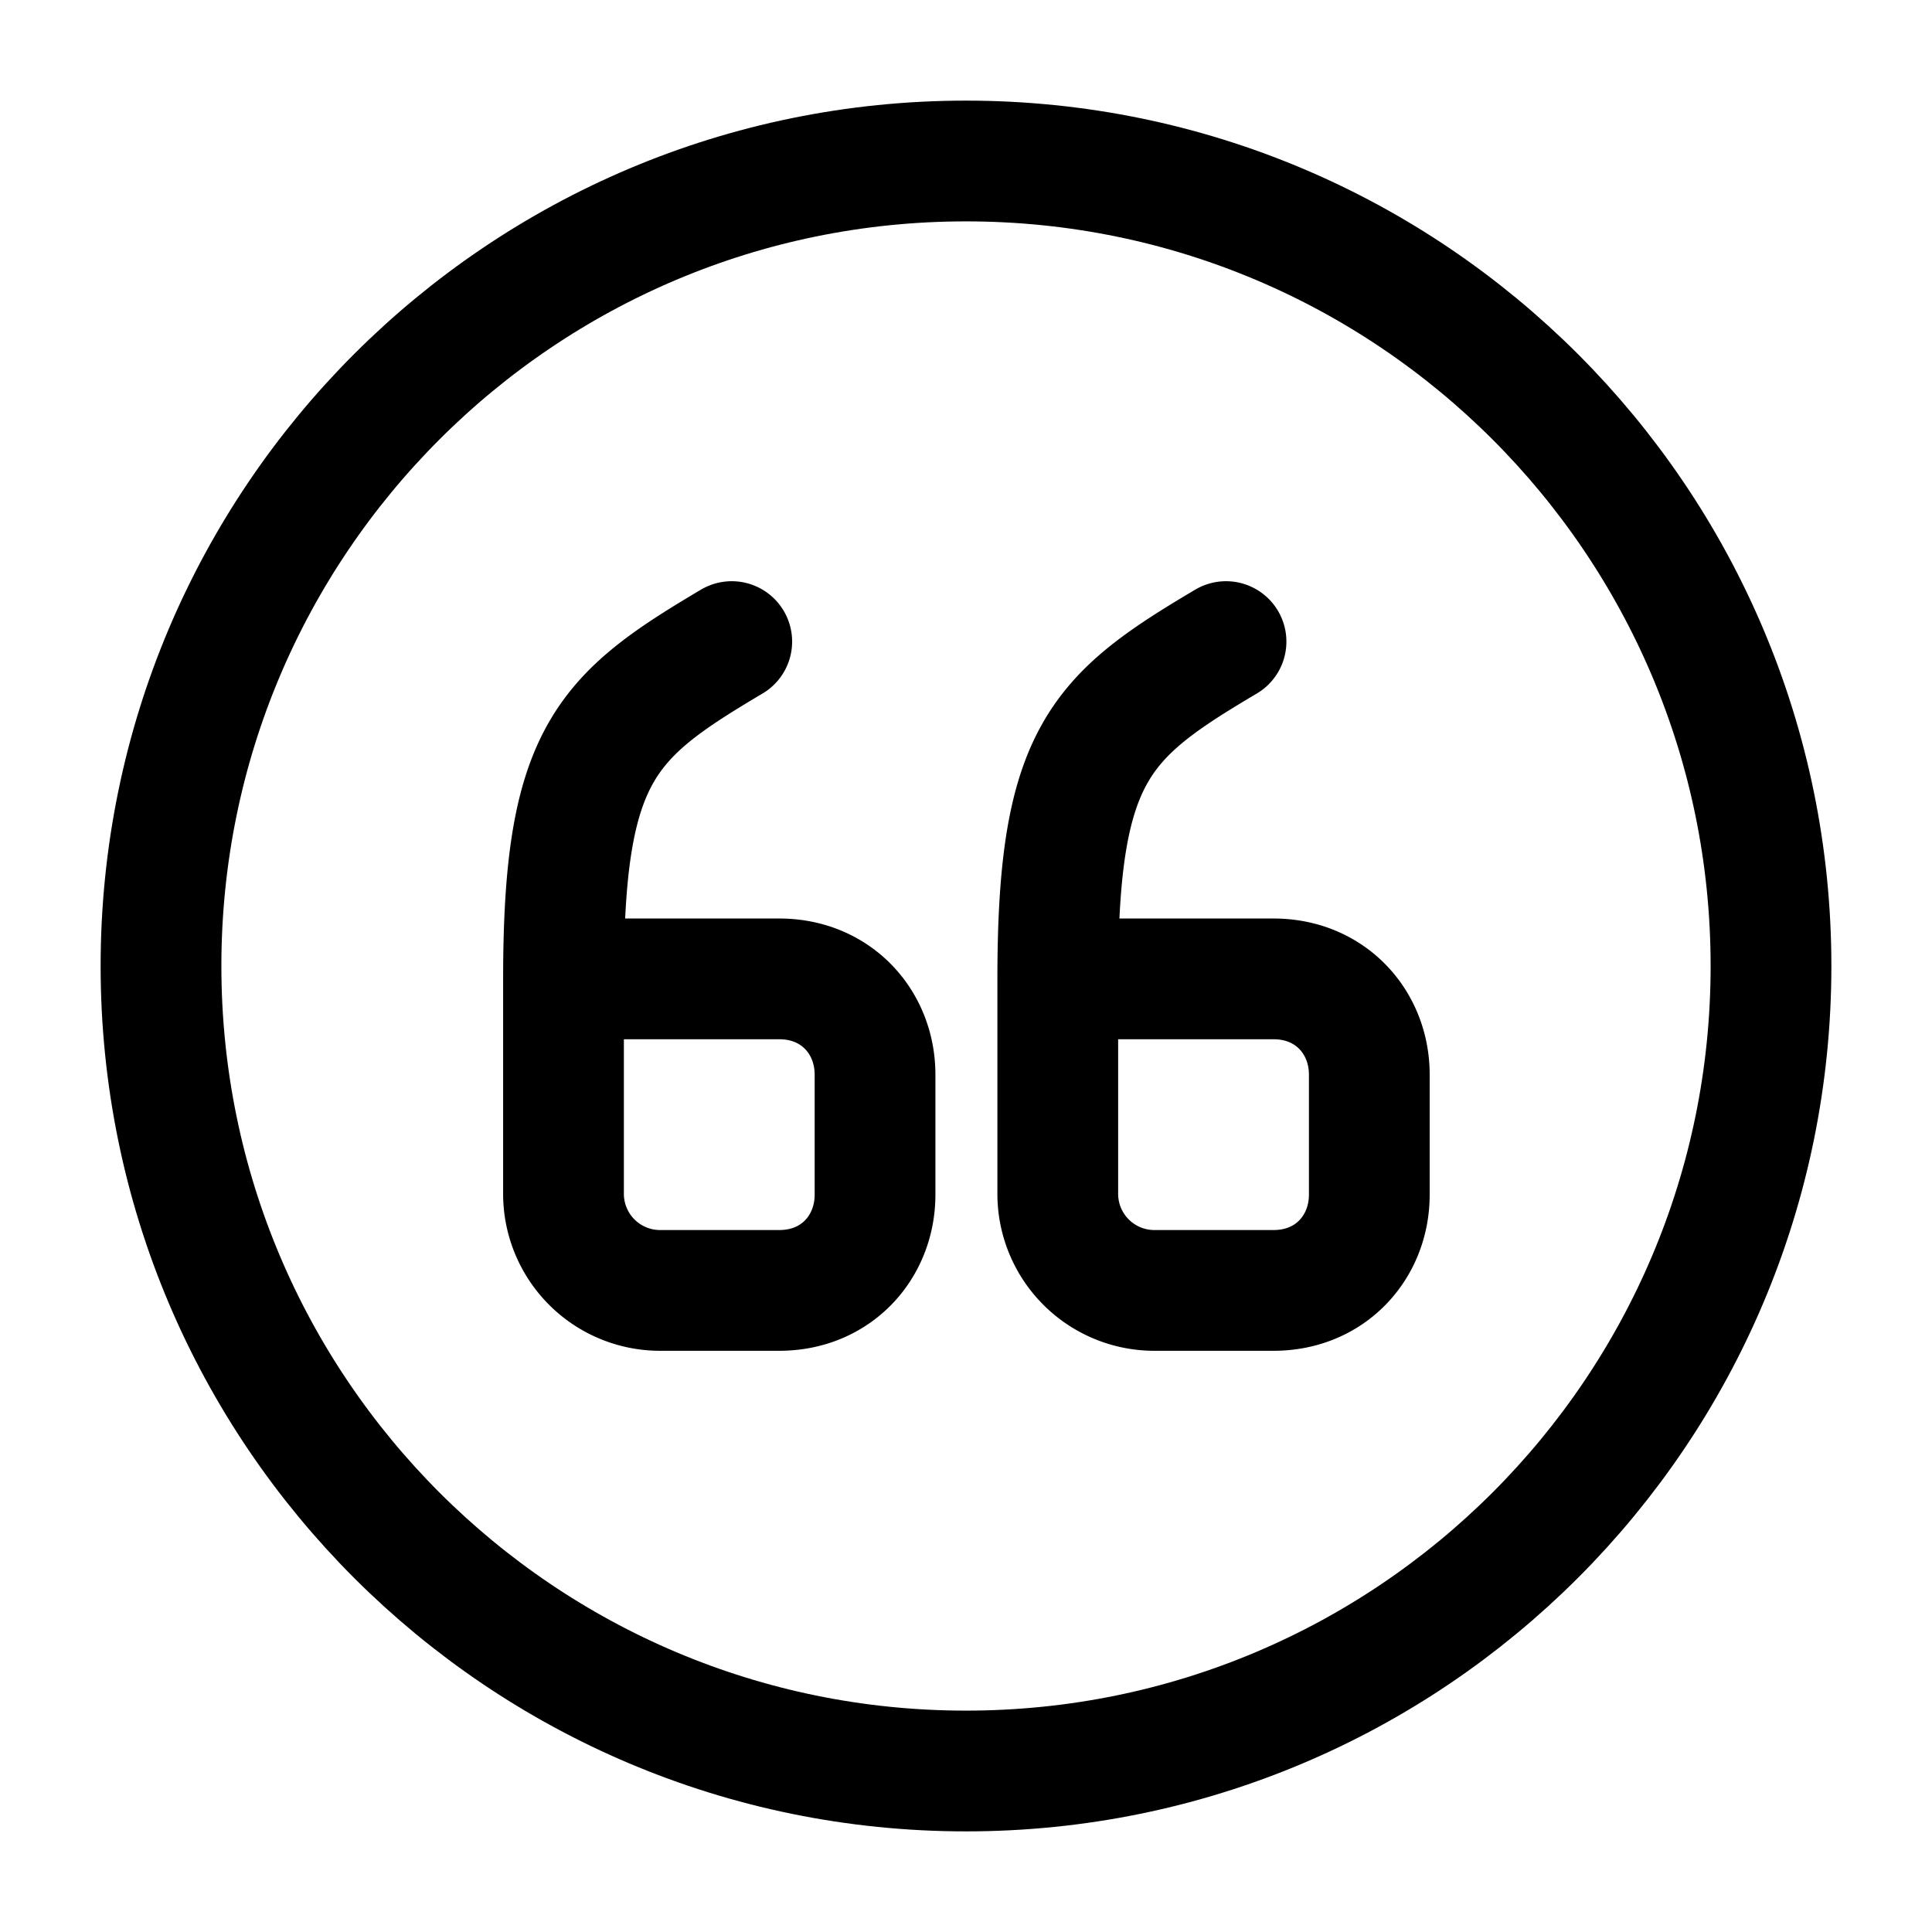
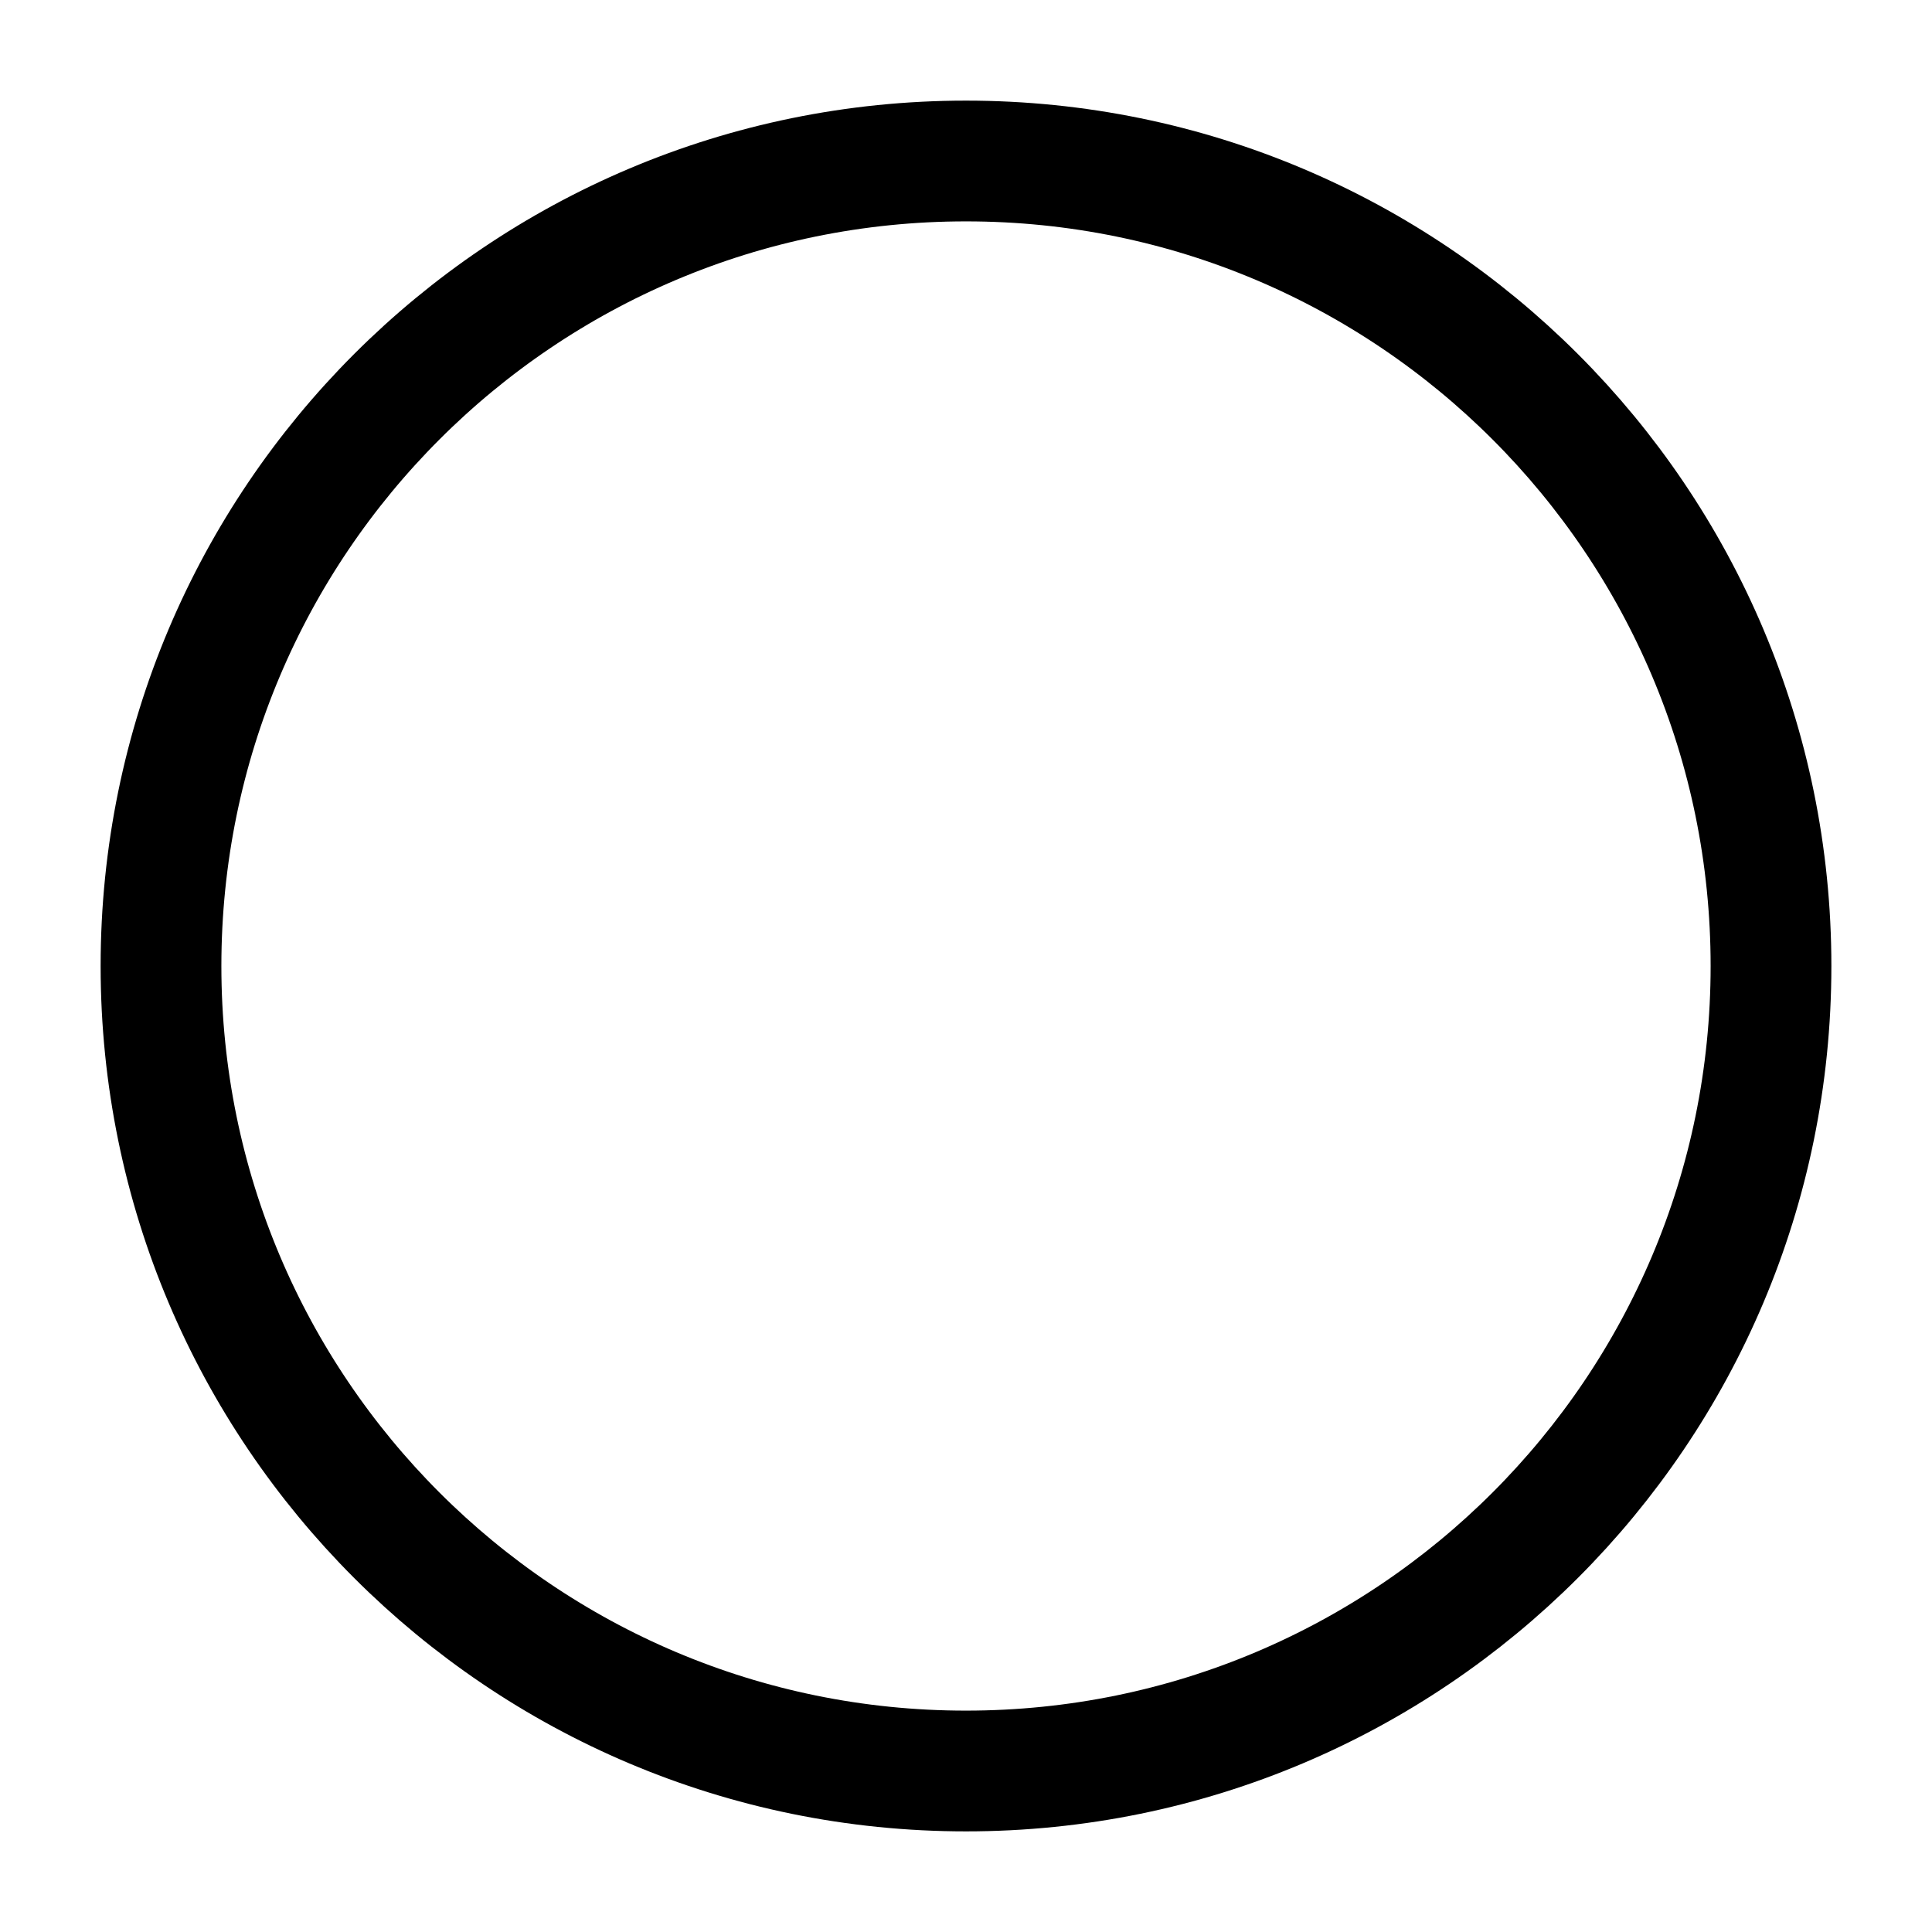
<svg xmlns="http://www.w3.org/2000/svg" fill="none" viewBox="0 0 24 24" stroke="currentColor" aria-hidden="true">
-   <path stroke-linecap="round" stroke-linejoin="round" stroke-width="1.5" d="M7 12.16h2.68c.71 0 1.19.54 1.19 1.19v1.49c0 .65-.48 1.19-1.19 1.19H8.19A1.2 1.2 0 017 14.84v-2.68zM7 12.16c0-2.79.52-3.26 2.09-4.19M13.14 12.16h2.68c.71 0 1.19.54 1.19 1.19v1.49c0 .65-.48 1.19-1.19 1.19h-1.49a1.2 1.2 0 01-1.19-1.19v-2.68zM13.14 12.16c0-2.79.52-3.26 2.09-4.19" />
  <path stroke-linecap="round" stroke-linejoin="round" stroke-width="1.5" d="M12 22c5.523 0 10-4.477 10-10S17.523 2 12 2 2 6.477 2 12s4.477 10 10 10z" />
</svg>